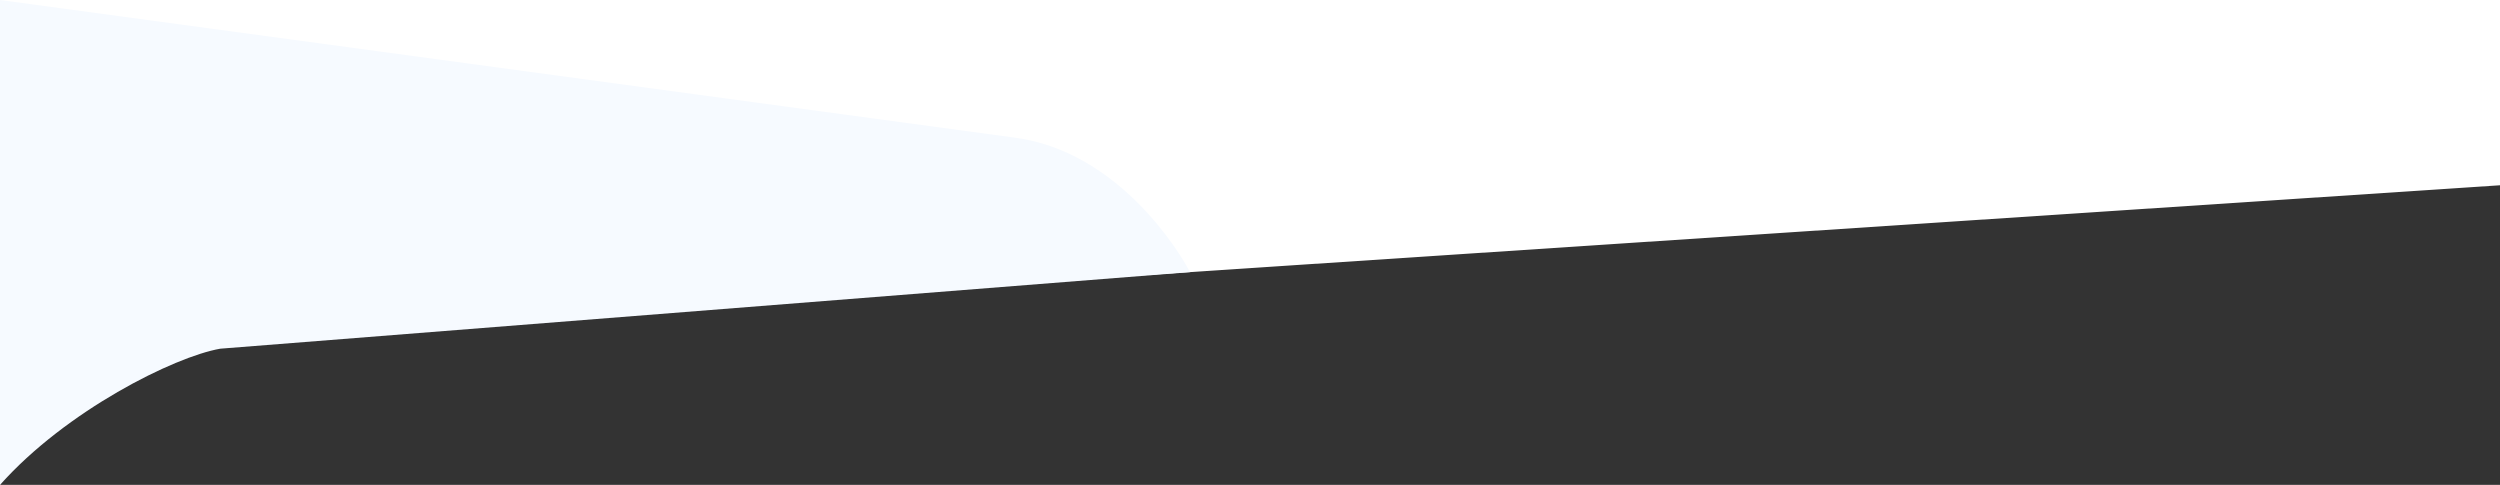
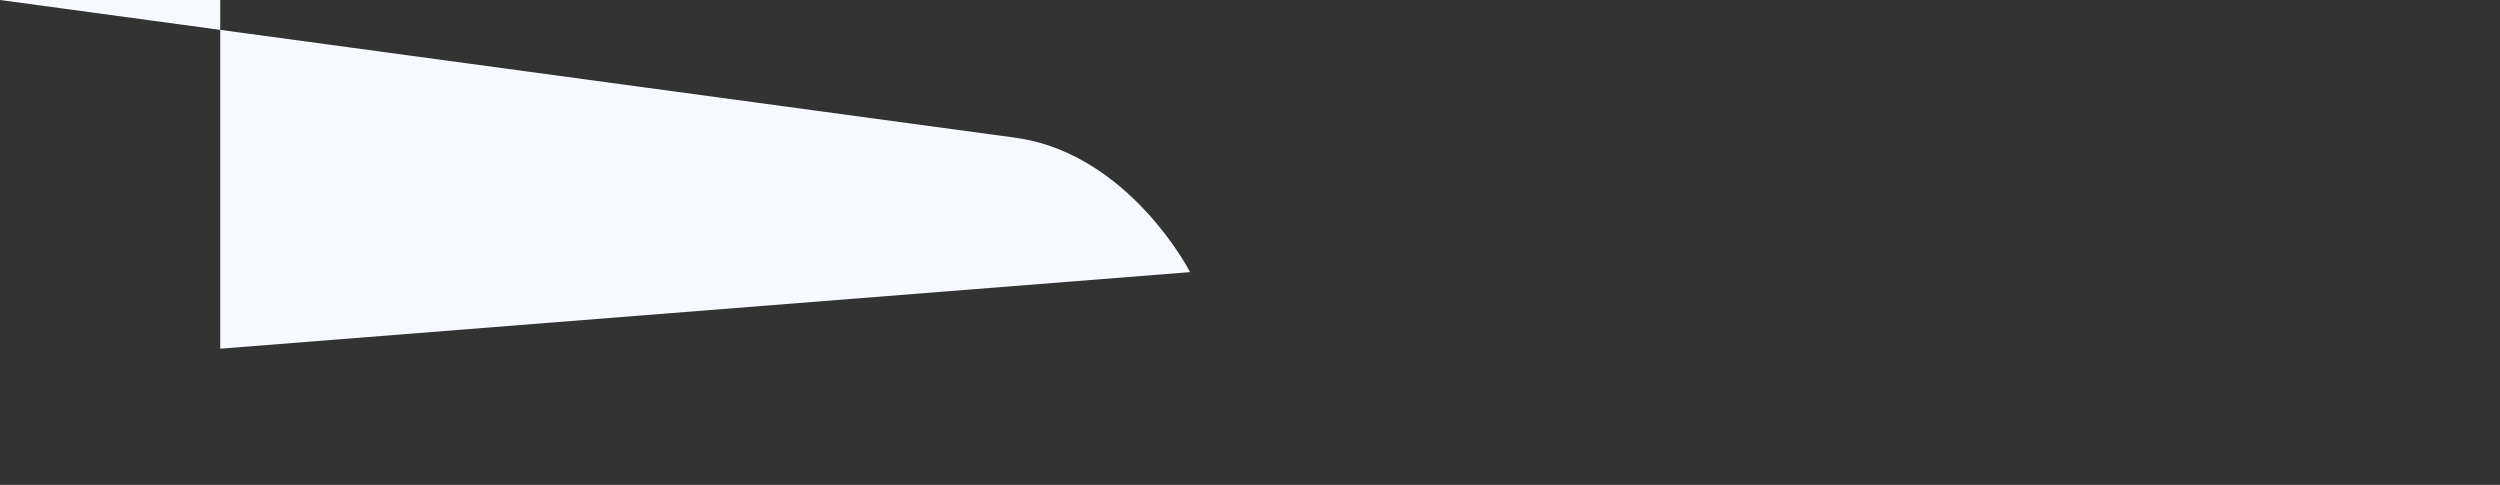
<svg xmlns="http://www.w3.org/2000/svg" viewBox="0 0 1920 372.4">
  <rect x="0" y="0" width="1920" height="372.4" fill="#333333" stroke="none" />
  <g id="Calque_1">
-     <path d="m1920,142.29L202.08,256.13c-91.32,15.98-79.09,9.7-108.71,24.79S25.92,319.96,0,372.4V0h1920v142.29Z" style="fill:#fff;" />
-   </g>
+     </g>
  <g id="Calque_2">
-     <path d="m0,0l778.38,105.58c80.45,10.16,127.77,88.25,135.53,103.42l-744.77,58.8c-35.4,6.21-118.37,47.58-169.13,104.6V0Z" style="fill:#f6faff;" />
+     <path d="m0,0l778.38,105.58c80.45,10.16,127.77,88.25,135.53,103.42l-744.77,58.8V0Z" style="fill:#f6faff;" />
  </g>
</svg>